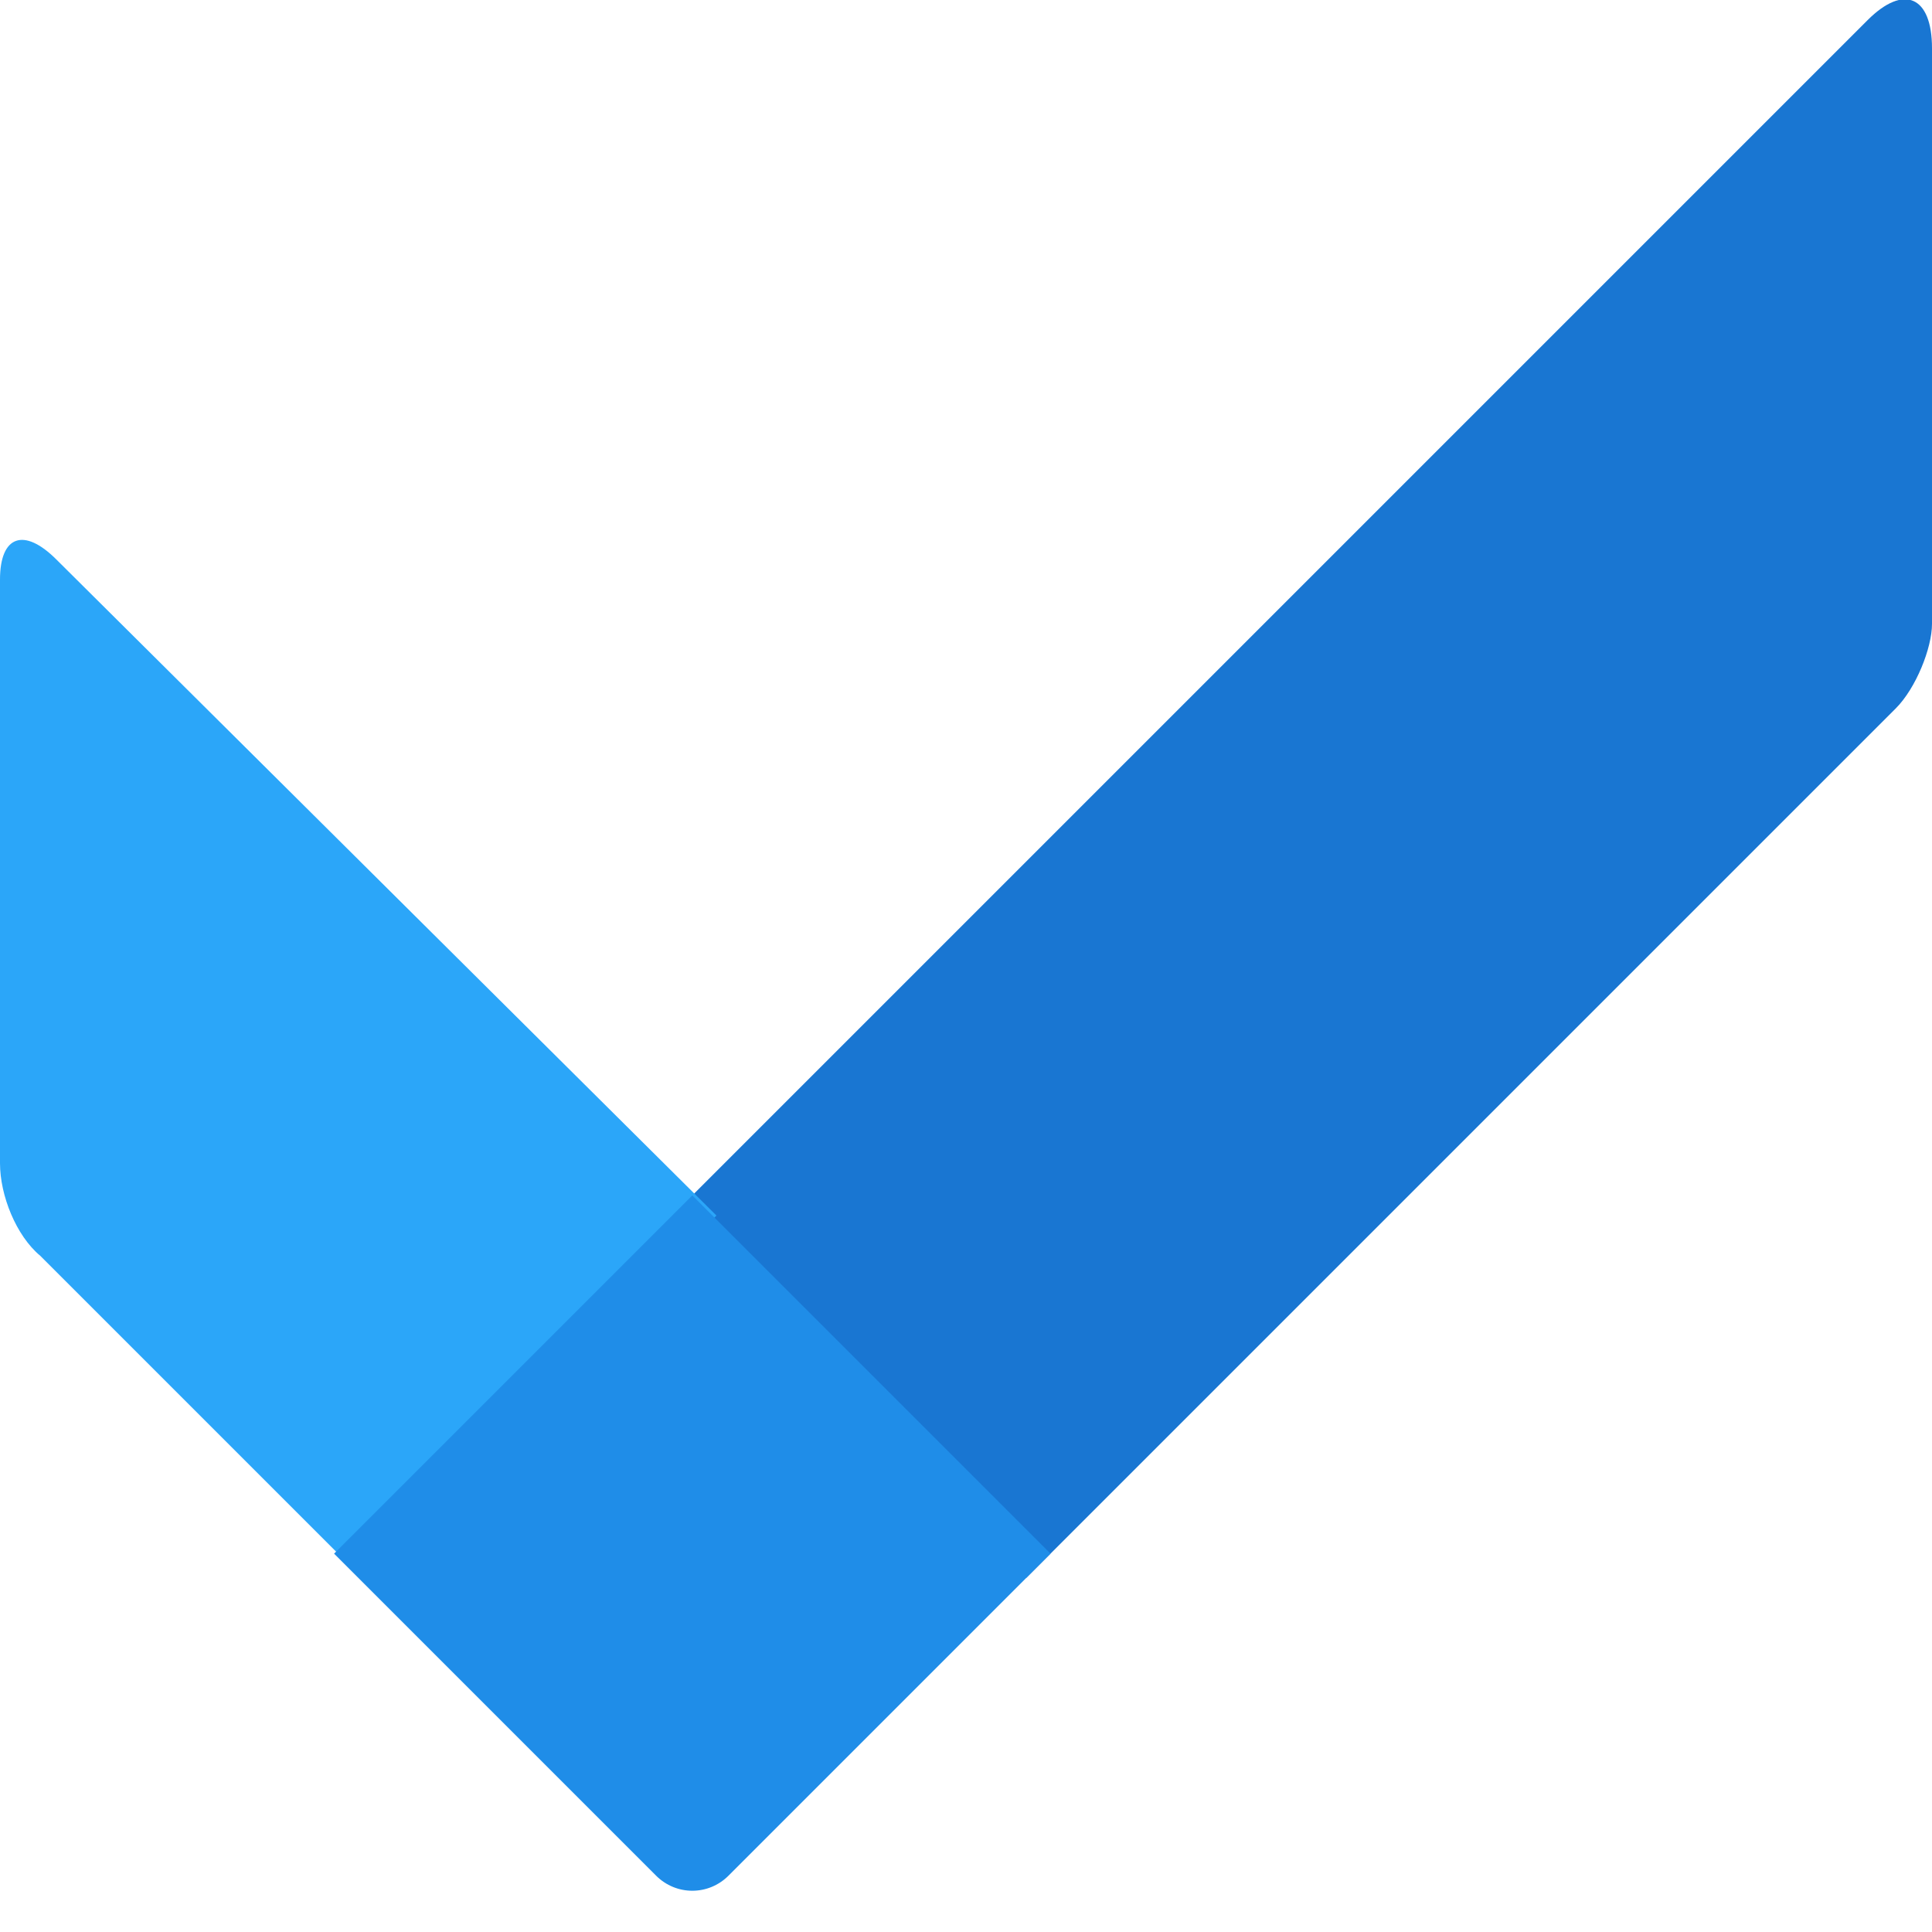
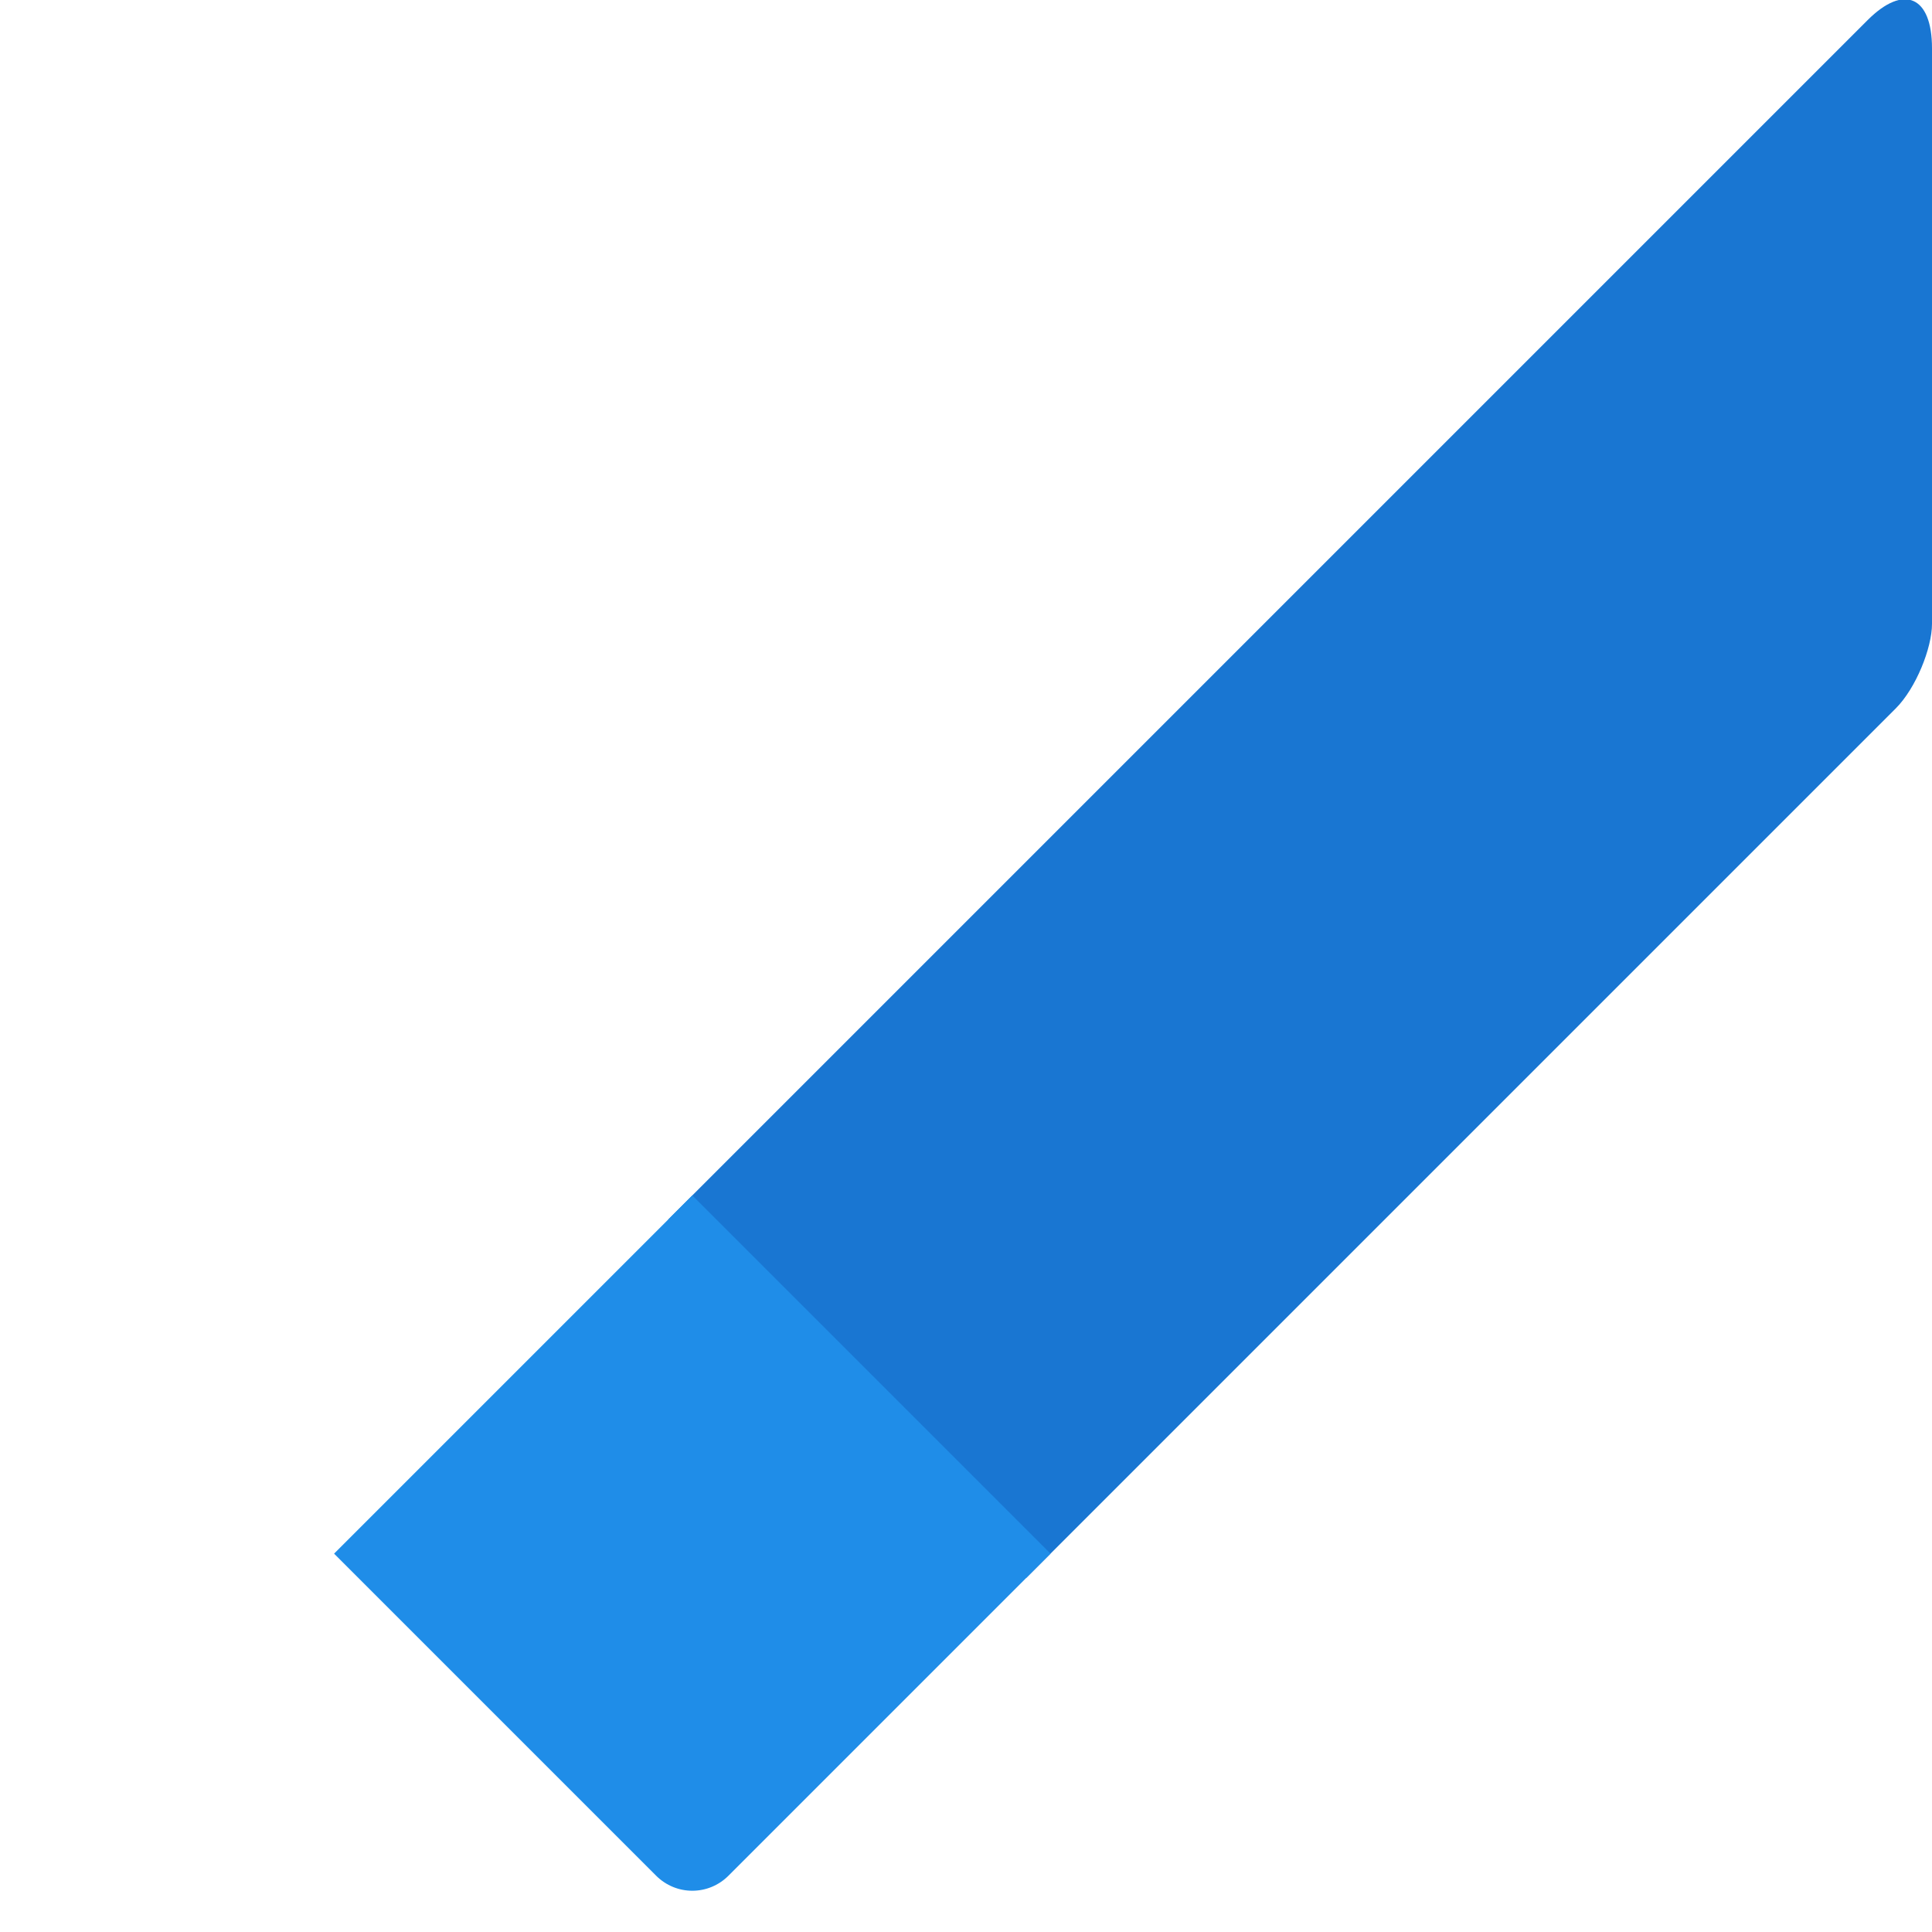
<svg xmlns="http://www.w3.org/2000/svg" version="1.1" id="_イヤー_2" x="0px" y="0px" viewBox="0 0 48 48" style="enable-background:new 0 0 48 48;" xml:space="preserve">
  <style type="text/css">
	.st0{fill:#1976D2;}
	.st1{fill:#2BA6F9;}
	.st2{fill:#1F8DE8;}
</style>
  <g id="_イヤー_1-2">
    <g>
      <path class="st0" d="M46.4,0.5L16.6,30.3l8.9,8.9l21.6-21.6c0.5-0.5,0.9-1.5,0.9-2.1l0-14.3C48-0.1,47.3-0.4,46.4,0.5L46.4,0.5z" />
-       <path class="st1" d="M1.4,13.9C0.6,13.1,0,13.3,0,14.4l0,14.5c0,0.8,0.4,1.8,1,2.3l7.9,7.9l8.9-8.9L1.4,13.9z" />
      <path class="st2" d="M17.2,29.7l-8.9,8.9l8,8c0.5,0.5,1.3,0.5,1.8,0l8-8L17.2,29.7L17.2,29.7L17.2,29.7z" />
    </g>
  </g>
</svg>